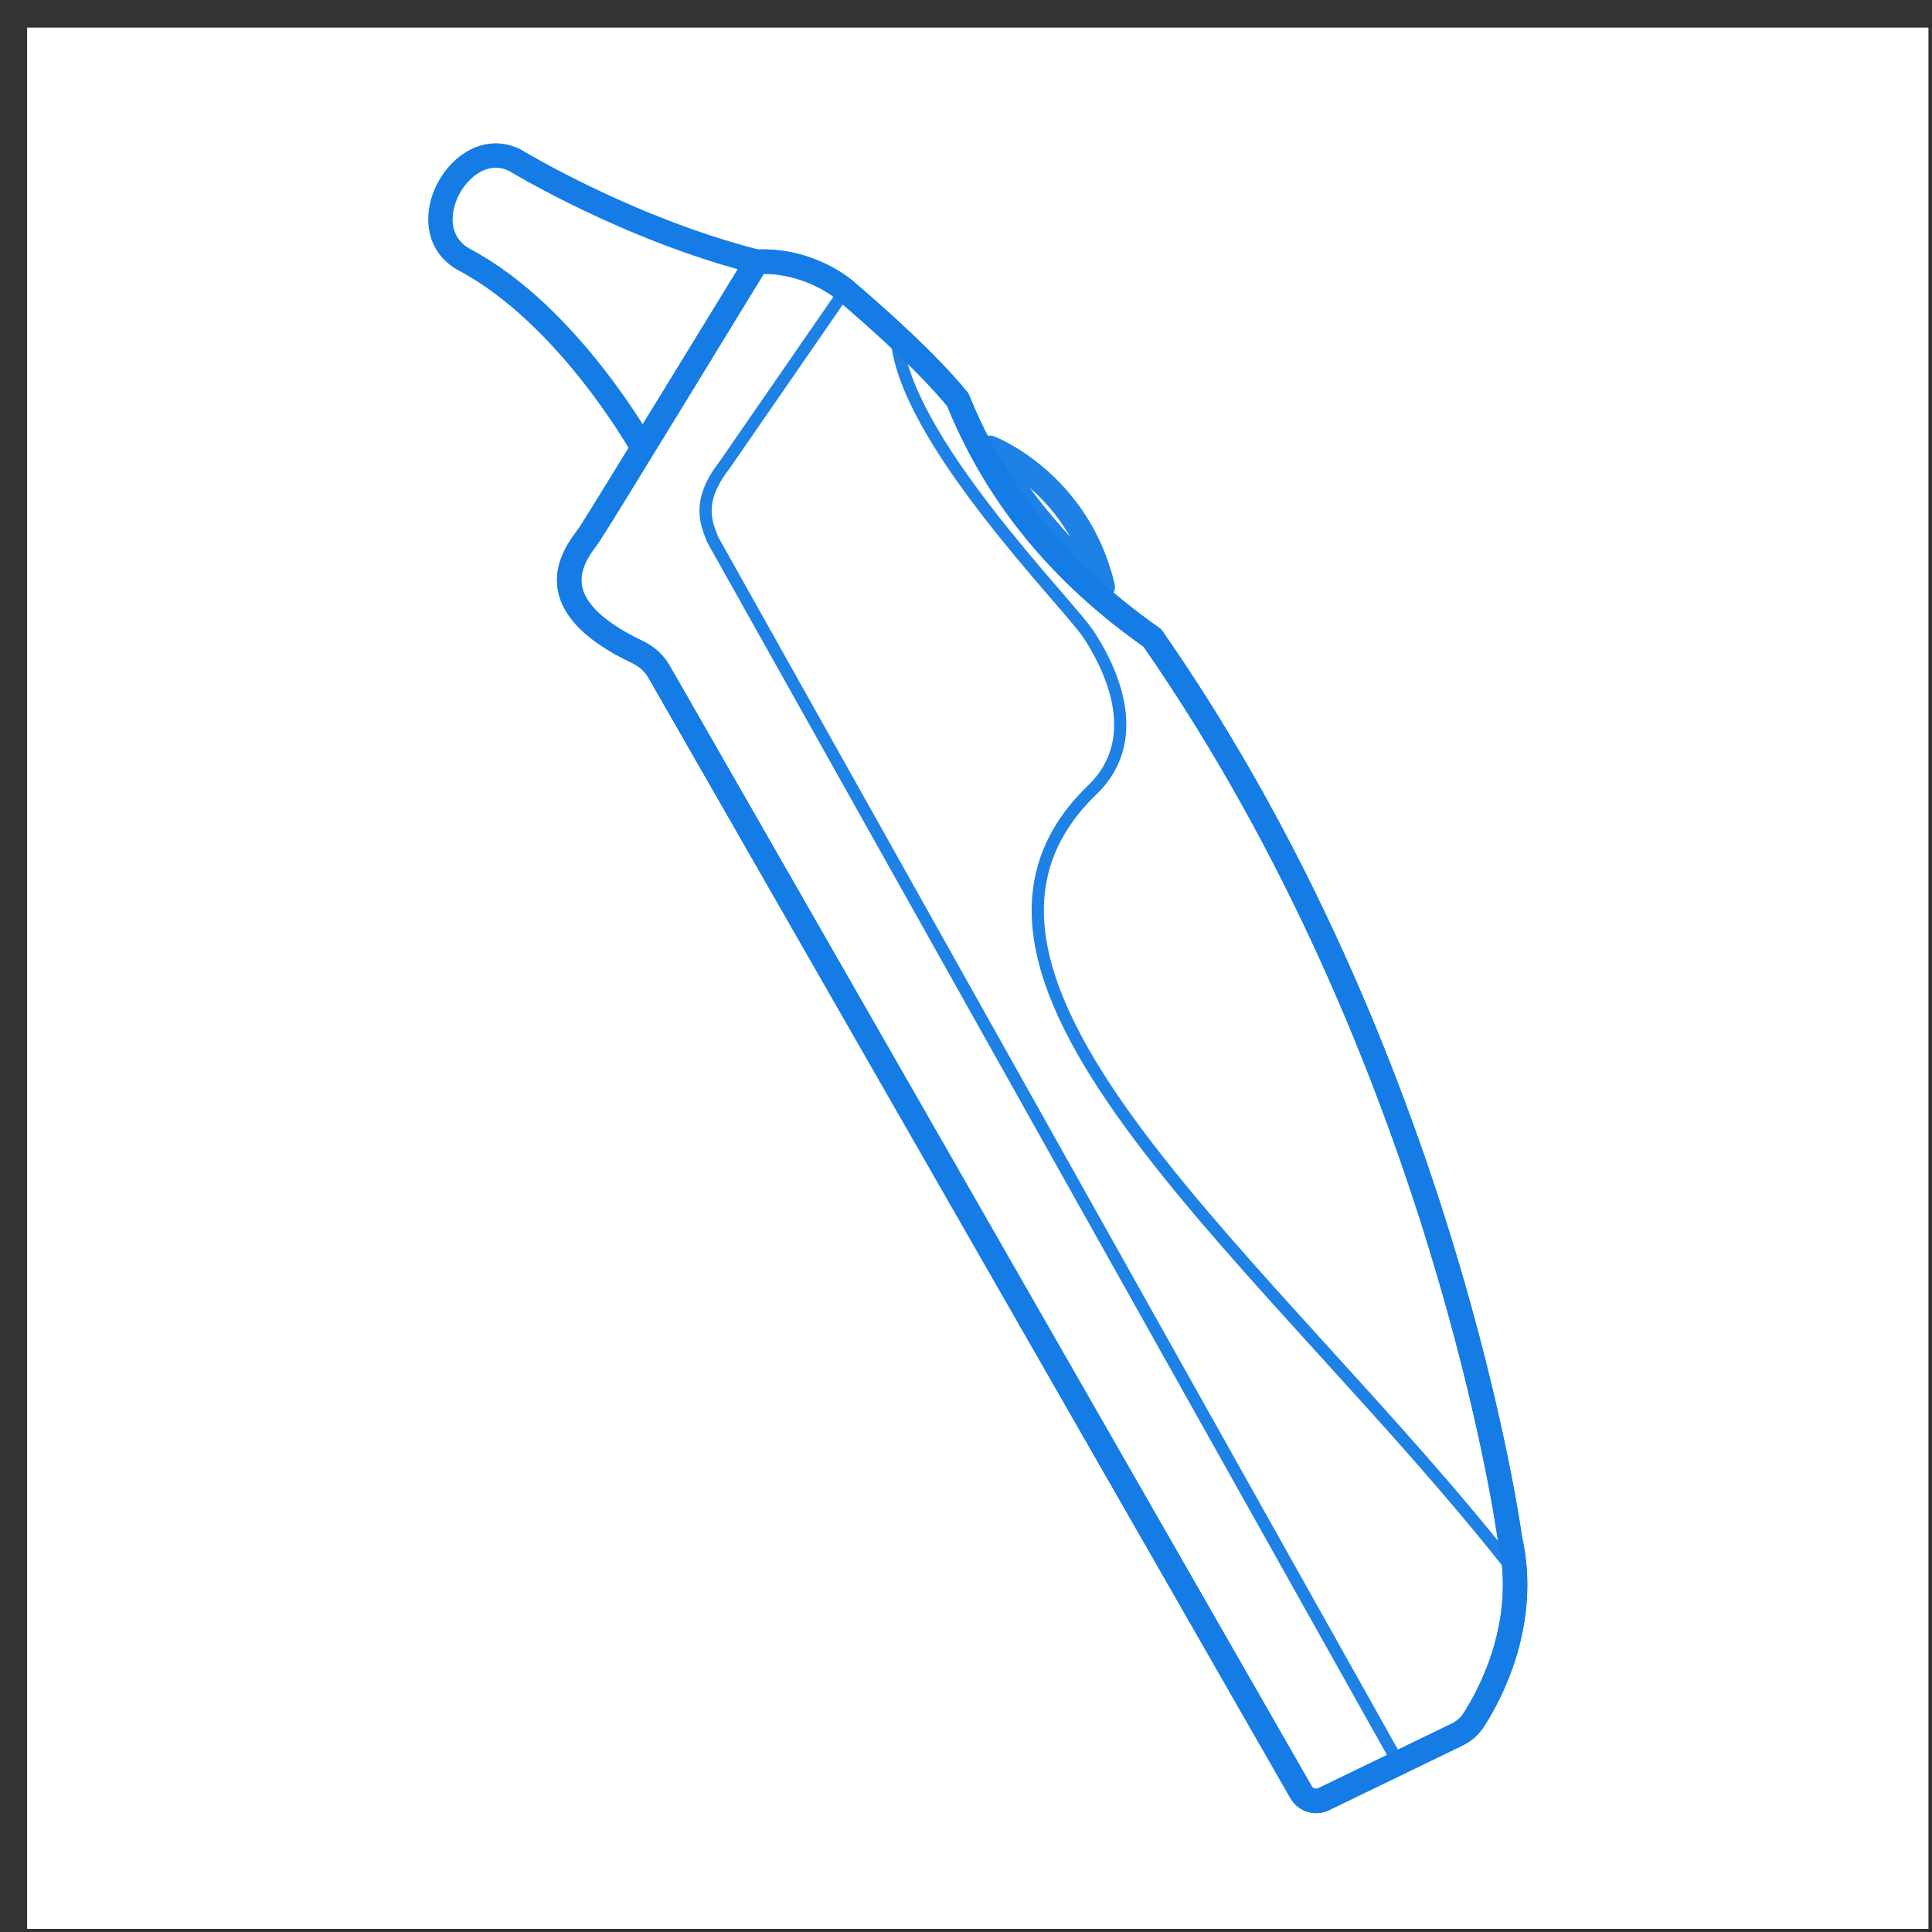
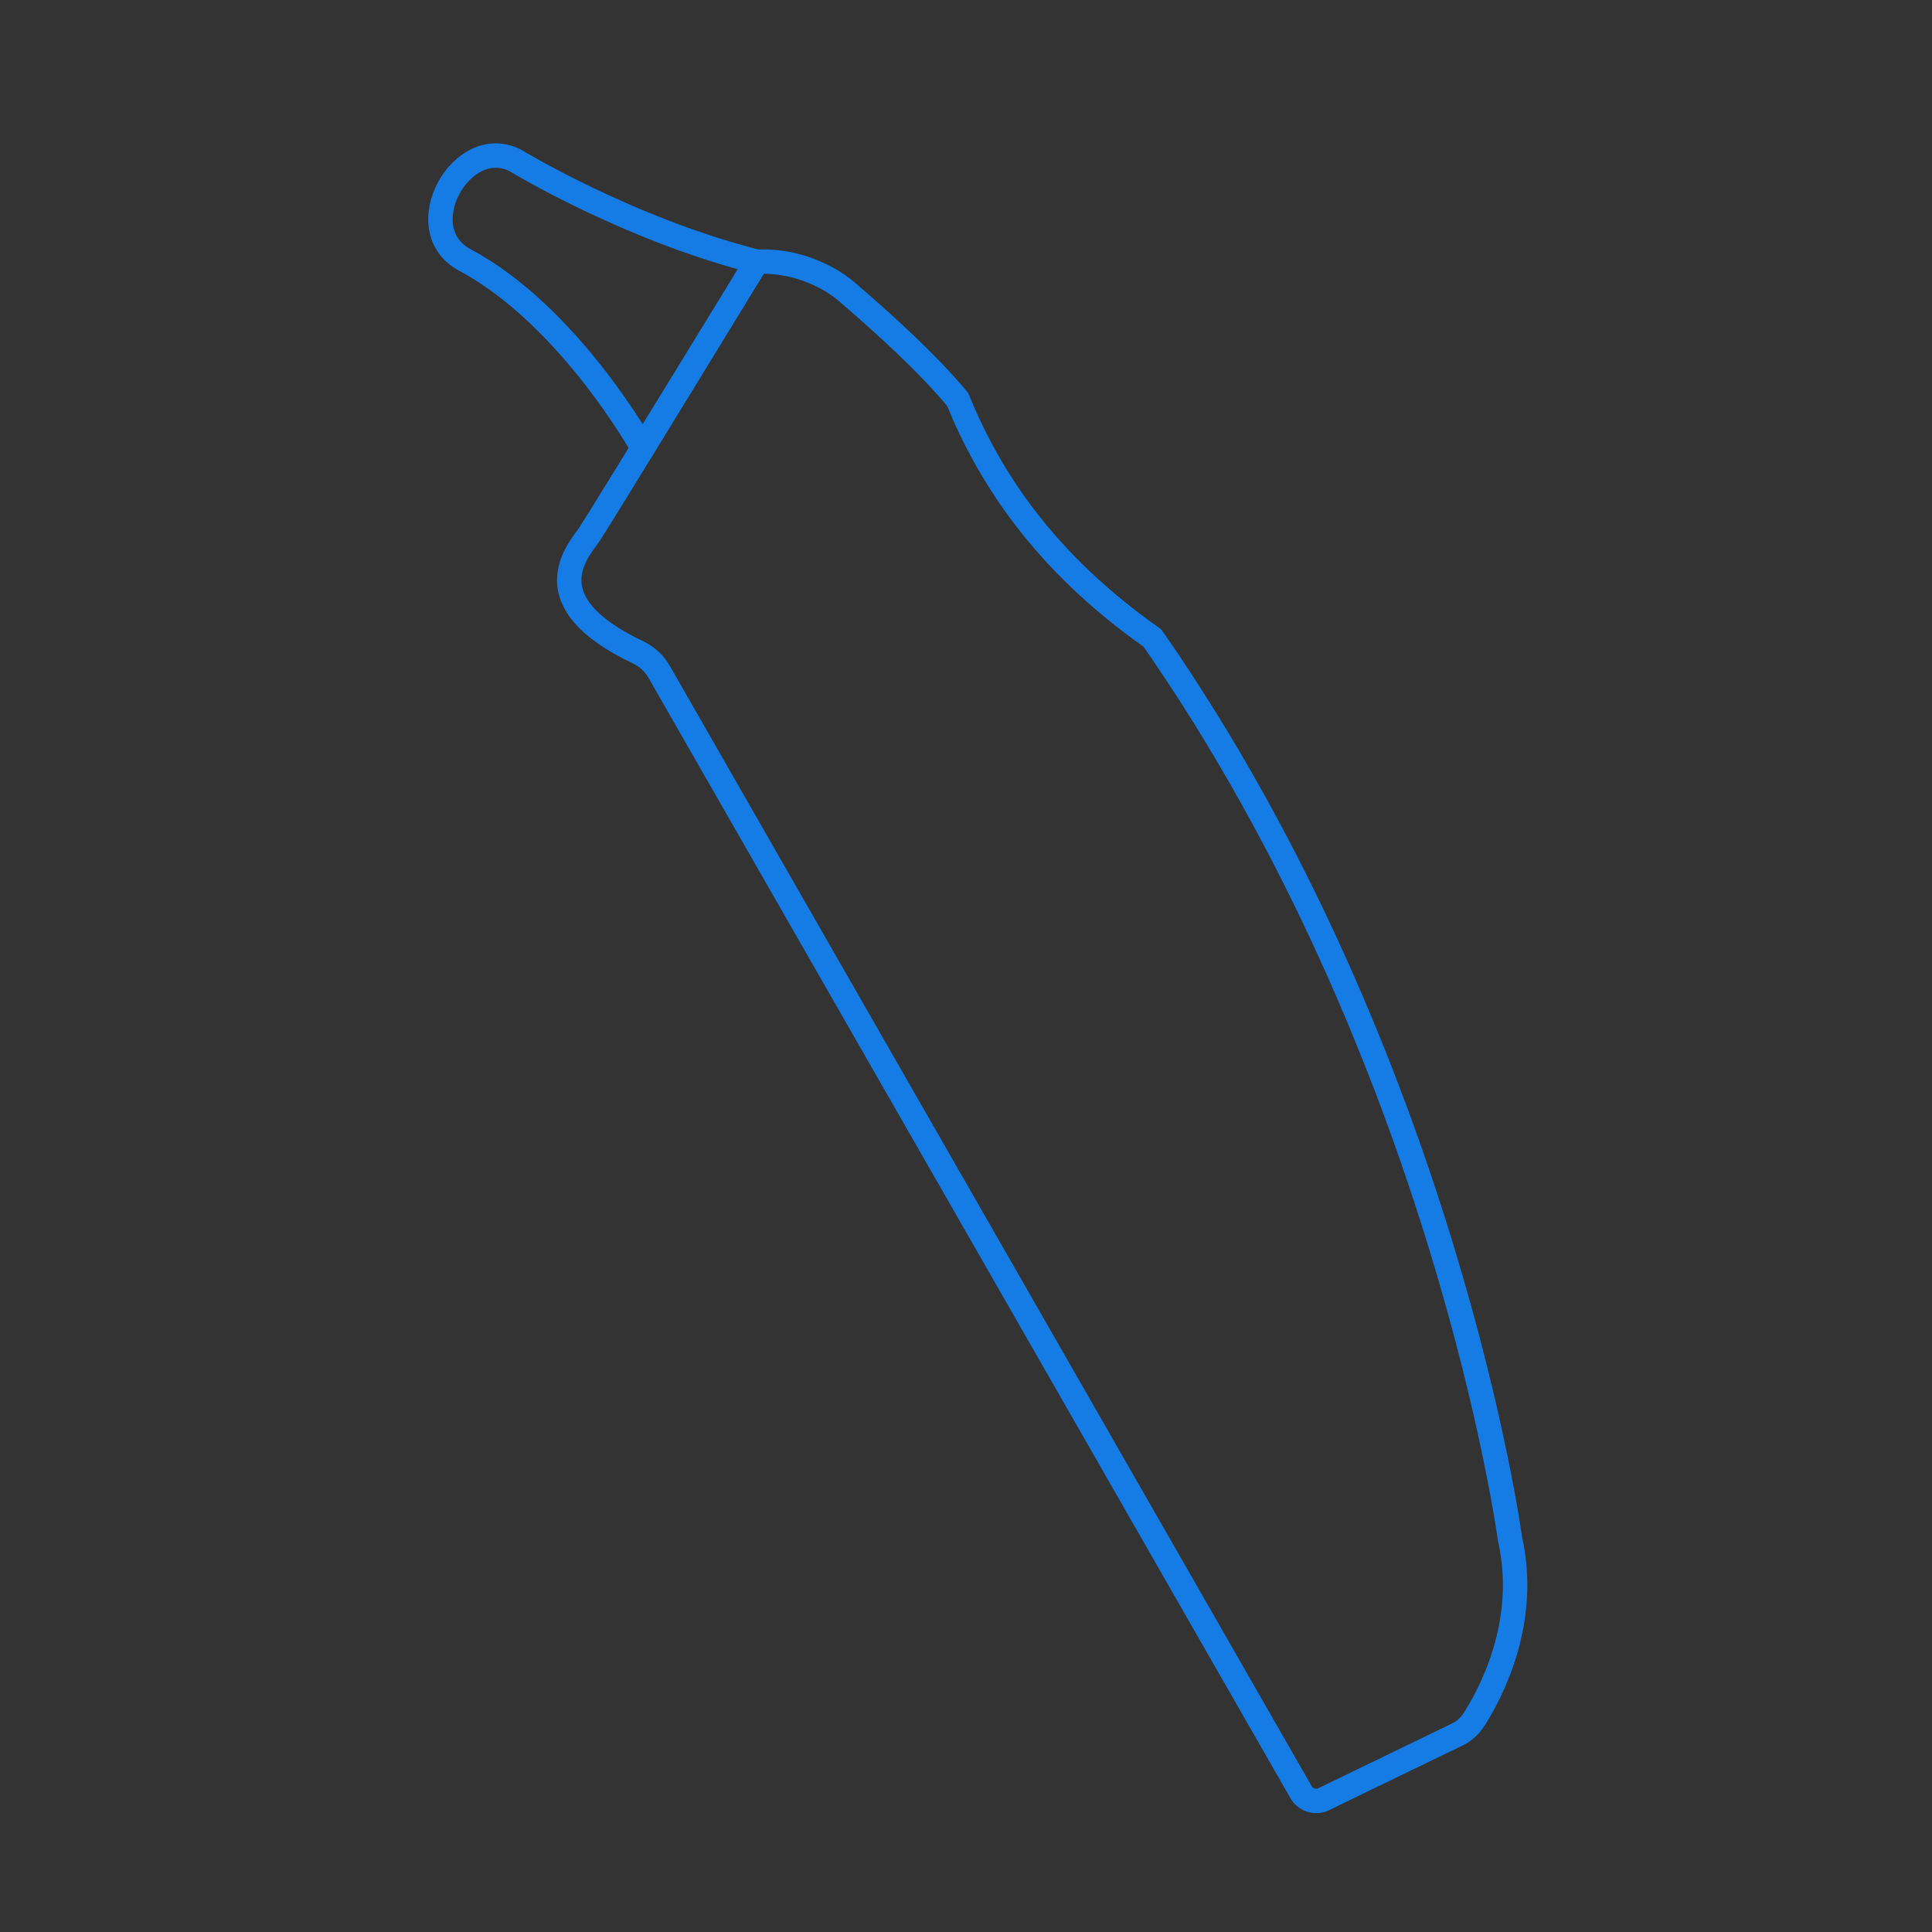
<svg xmlns="http://www.w3.org/2000/svg" width="63" height="63" viewBox="0 0 63 63" fill="none">
  <rect x="0" y="0" width="63" height="63" fill="#333333" stroke="none" />
-   <rect width="62" height="62" transform="translate(0.884 0.899)" fill="white" />
-   <path d="M43.169 58.667L47.52 56.559C47.74 56.453 47.926 56.288 48.059 56.081C48.595 55.248 49.861 52.907 49.237 50.17C49.237 50.17 47.132 34.531 37.577 20.803C34.028 18.314 32.242 15.521 31.228 13.027C30.246 11.84 28.781 10.513 27.562 9.472C27.562 9.472 26.418 8.453 24.677 8.535C24.677 8.535 19.578 16.896 19.22 17.425C18.859 17.95 17.29 19.617 20.823 21.279C21.102 21.419 21.338 21.634 21.492 21.905L42.424 58.438C42.572 58.699 42.899 58.799 43.169 58.669V58.667Z" stroke="#157CE5" stroke-width="0.796" stroke-linecap="round" stroke-linejoin="round" />
  <path d="M20.953 14.598C20.953 14.598 18.556 10.293 15.167 8.482C13.293 7.492 15.047 4.334 16.802 5.231C16.802 5.231 20.468 7.466 24.677 8.533L20.953 14.601V14.598Z" stroke="#157CE5" stroke-width="0.796" stroke-linecap="round" stroke-linejoin="round" />
-   <path opacity="0.96" d="M32.279 14.601C32.279 14.601 35.143 15.704 35.961 19.137C35.961 19.137 33.561 17.006 32.279 14.601Z" stroke="#157CE5" stroke-width="0.796" stroke-linecap="round" stroke-linejoin="round" />
  <path d="M43.169 58.667L47.52 56.559C47.74 56.453 47.926 56.288 48.059 56.081C48.595 55.248 49.861 52.907 49.237 50.17C49.237 50.17 47.132 34.531 37.577 20.803C34.028 18.314 32.242 15.521 31.228 13.026C30.246 11.84 28.781 10.513 27.562 9.472C27.562 9.472 26.418 8.453 24.677 8.535C24.677 8.535 19.578 16.896 19.22 17.425C18.859 17.95 17.29 19.617 20.823 21.279C21.102 21.419 21.338 21.634 21.492 21.905L42.424 58.438C42.572 58.699 42.899 58.799 43.169 58.669V58.667Z" stroke="#157CE5" stroke-width="0.796" stroke-linecap="round" stroke-linejoin="round" />
-   <path opacity="0.96" d="M49.391 51.248C41.611 41.284 29.187 31.928 35.634 25.741C37.444 23.975 36.04 21.518 35.504 20.697C34.835 19.675 29.397 14.234 29.237 10.956" stroke="#157CE5" stroke-width="0.398" stroke-linecap="round" stroke-linejoin="round" />
-   <path opacity="0.96" d="M45.601 57.488L23.236 17.589C23.066 17.122 22.665 16.395 23.626 15.166L27.562 9.467" stroke="#157CE5" stroke-width="0.398" stroke-linecap="round" stroke-linejoin="round" />
</svg>